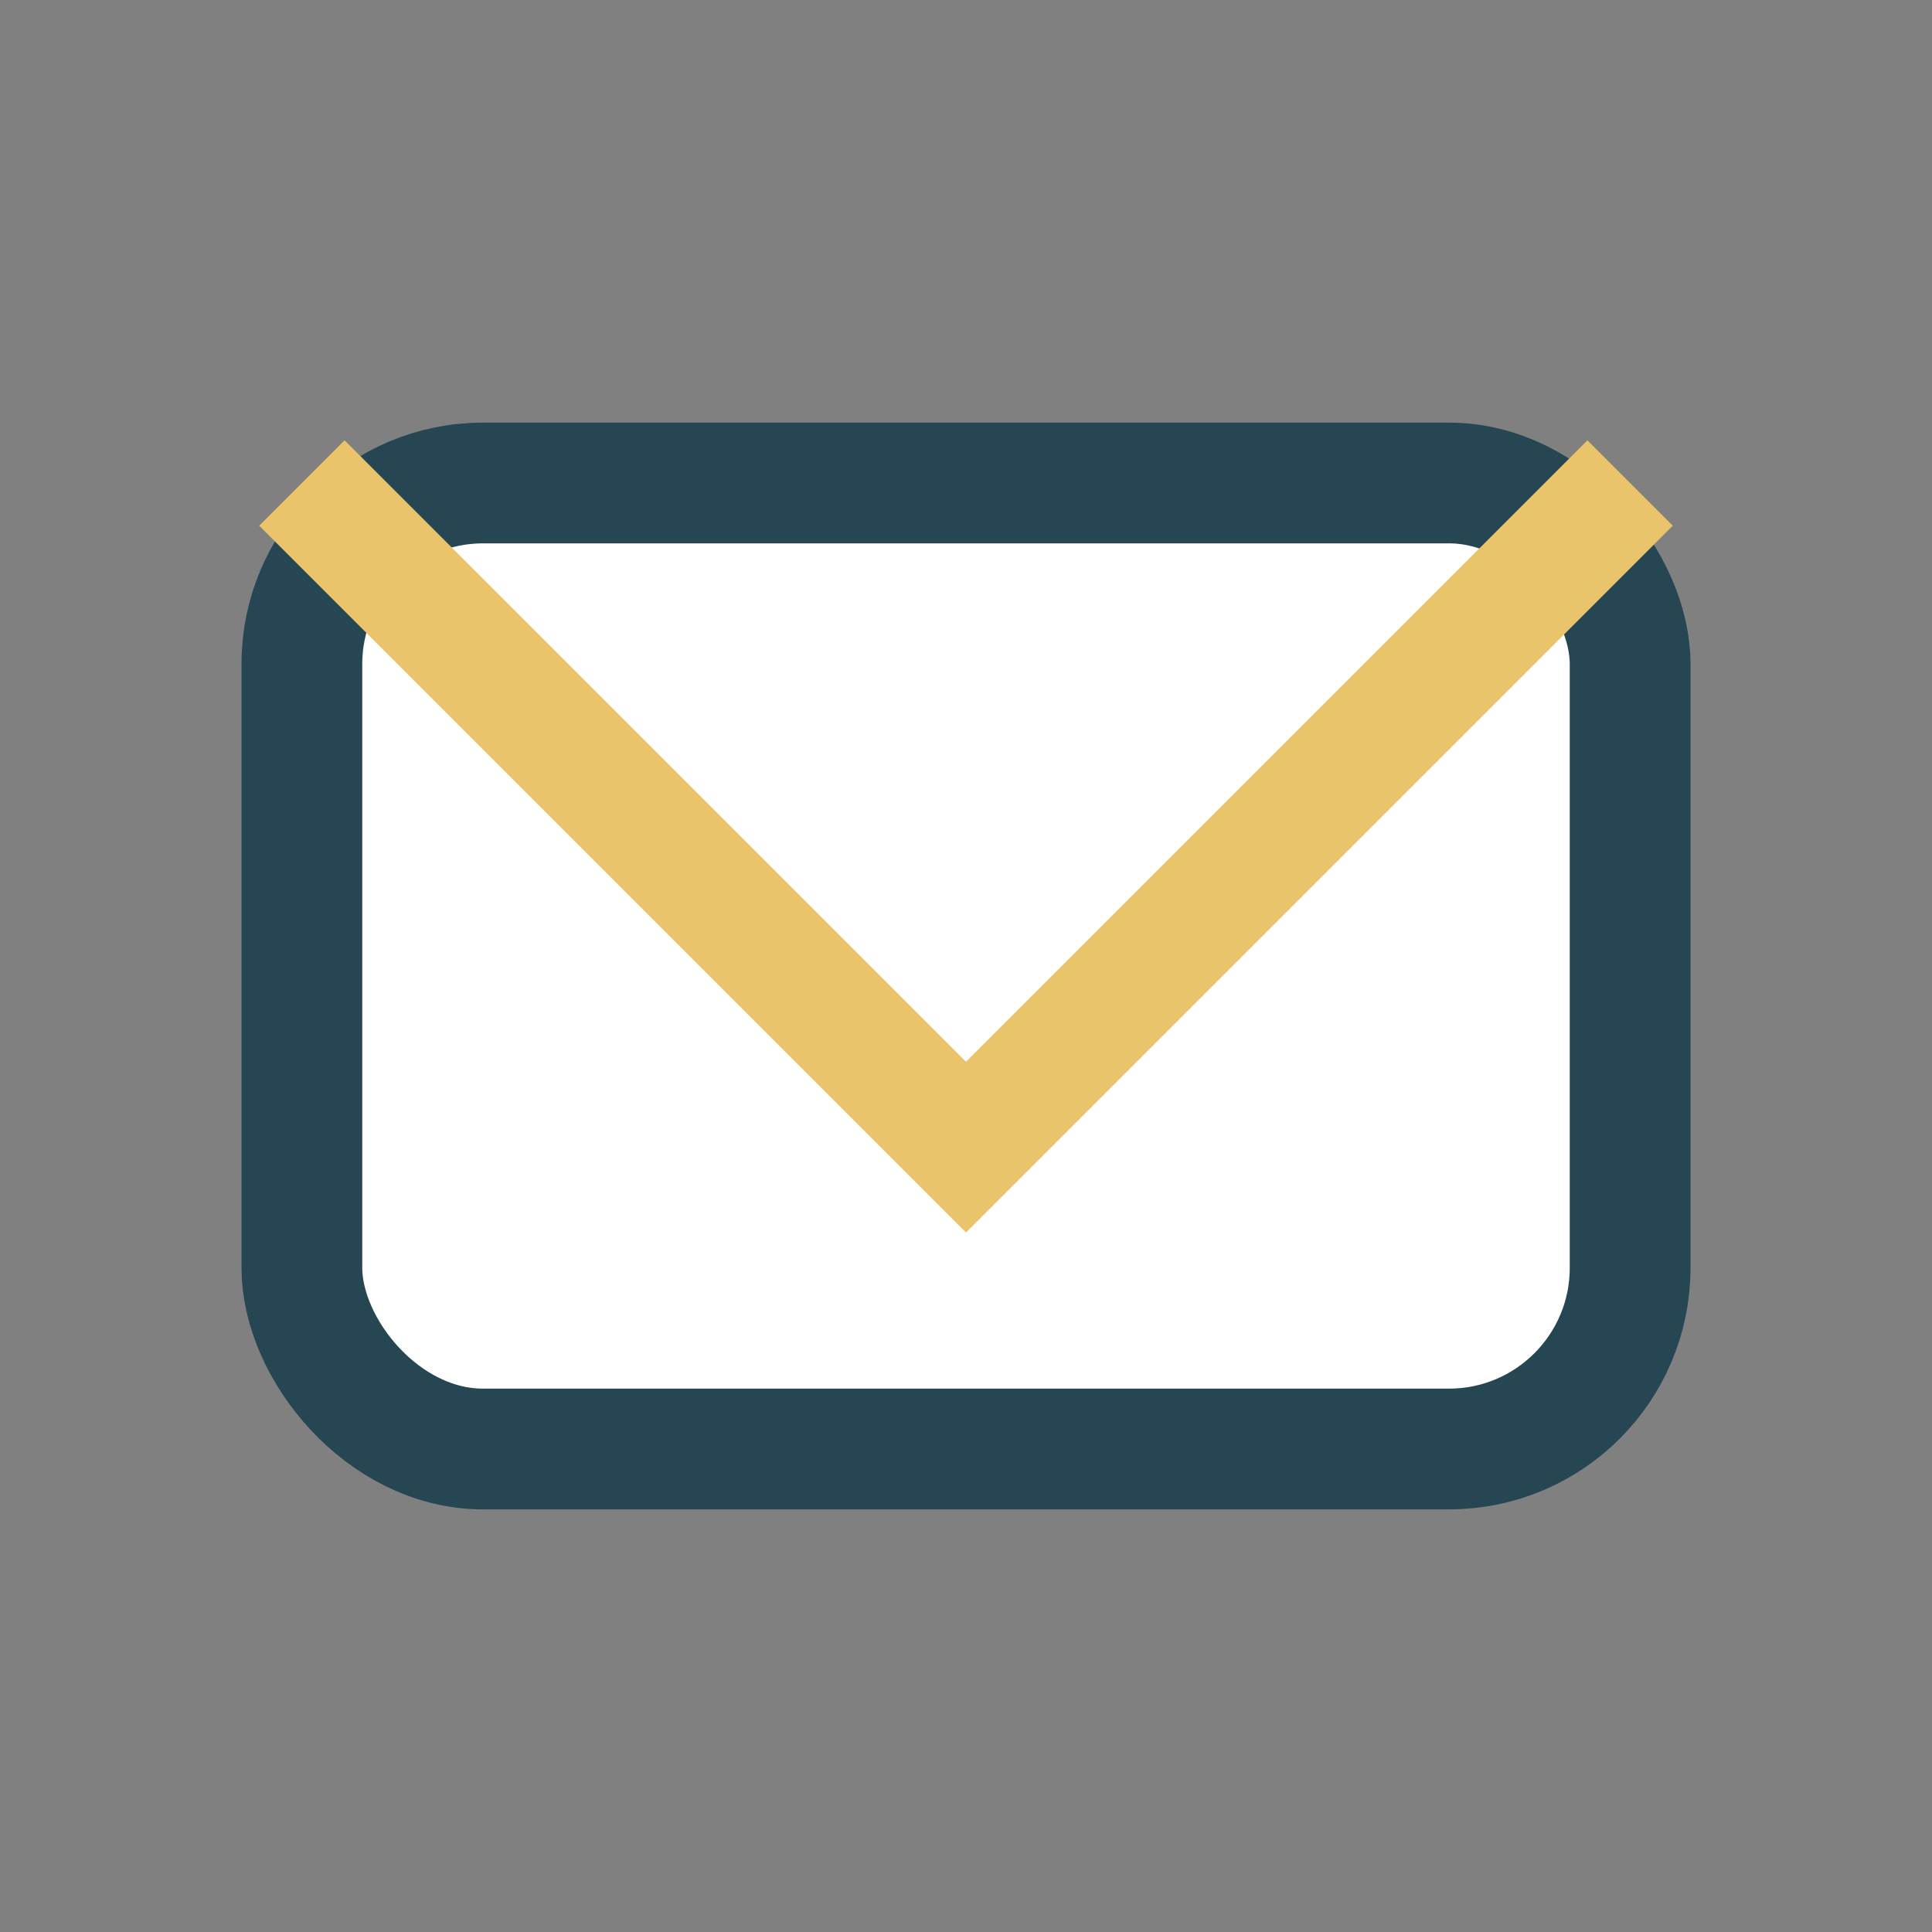
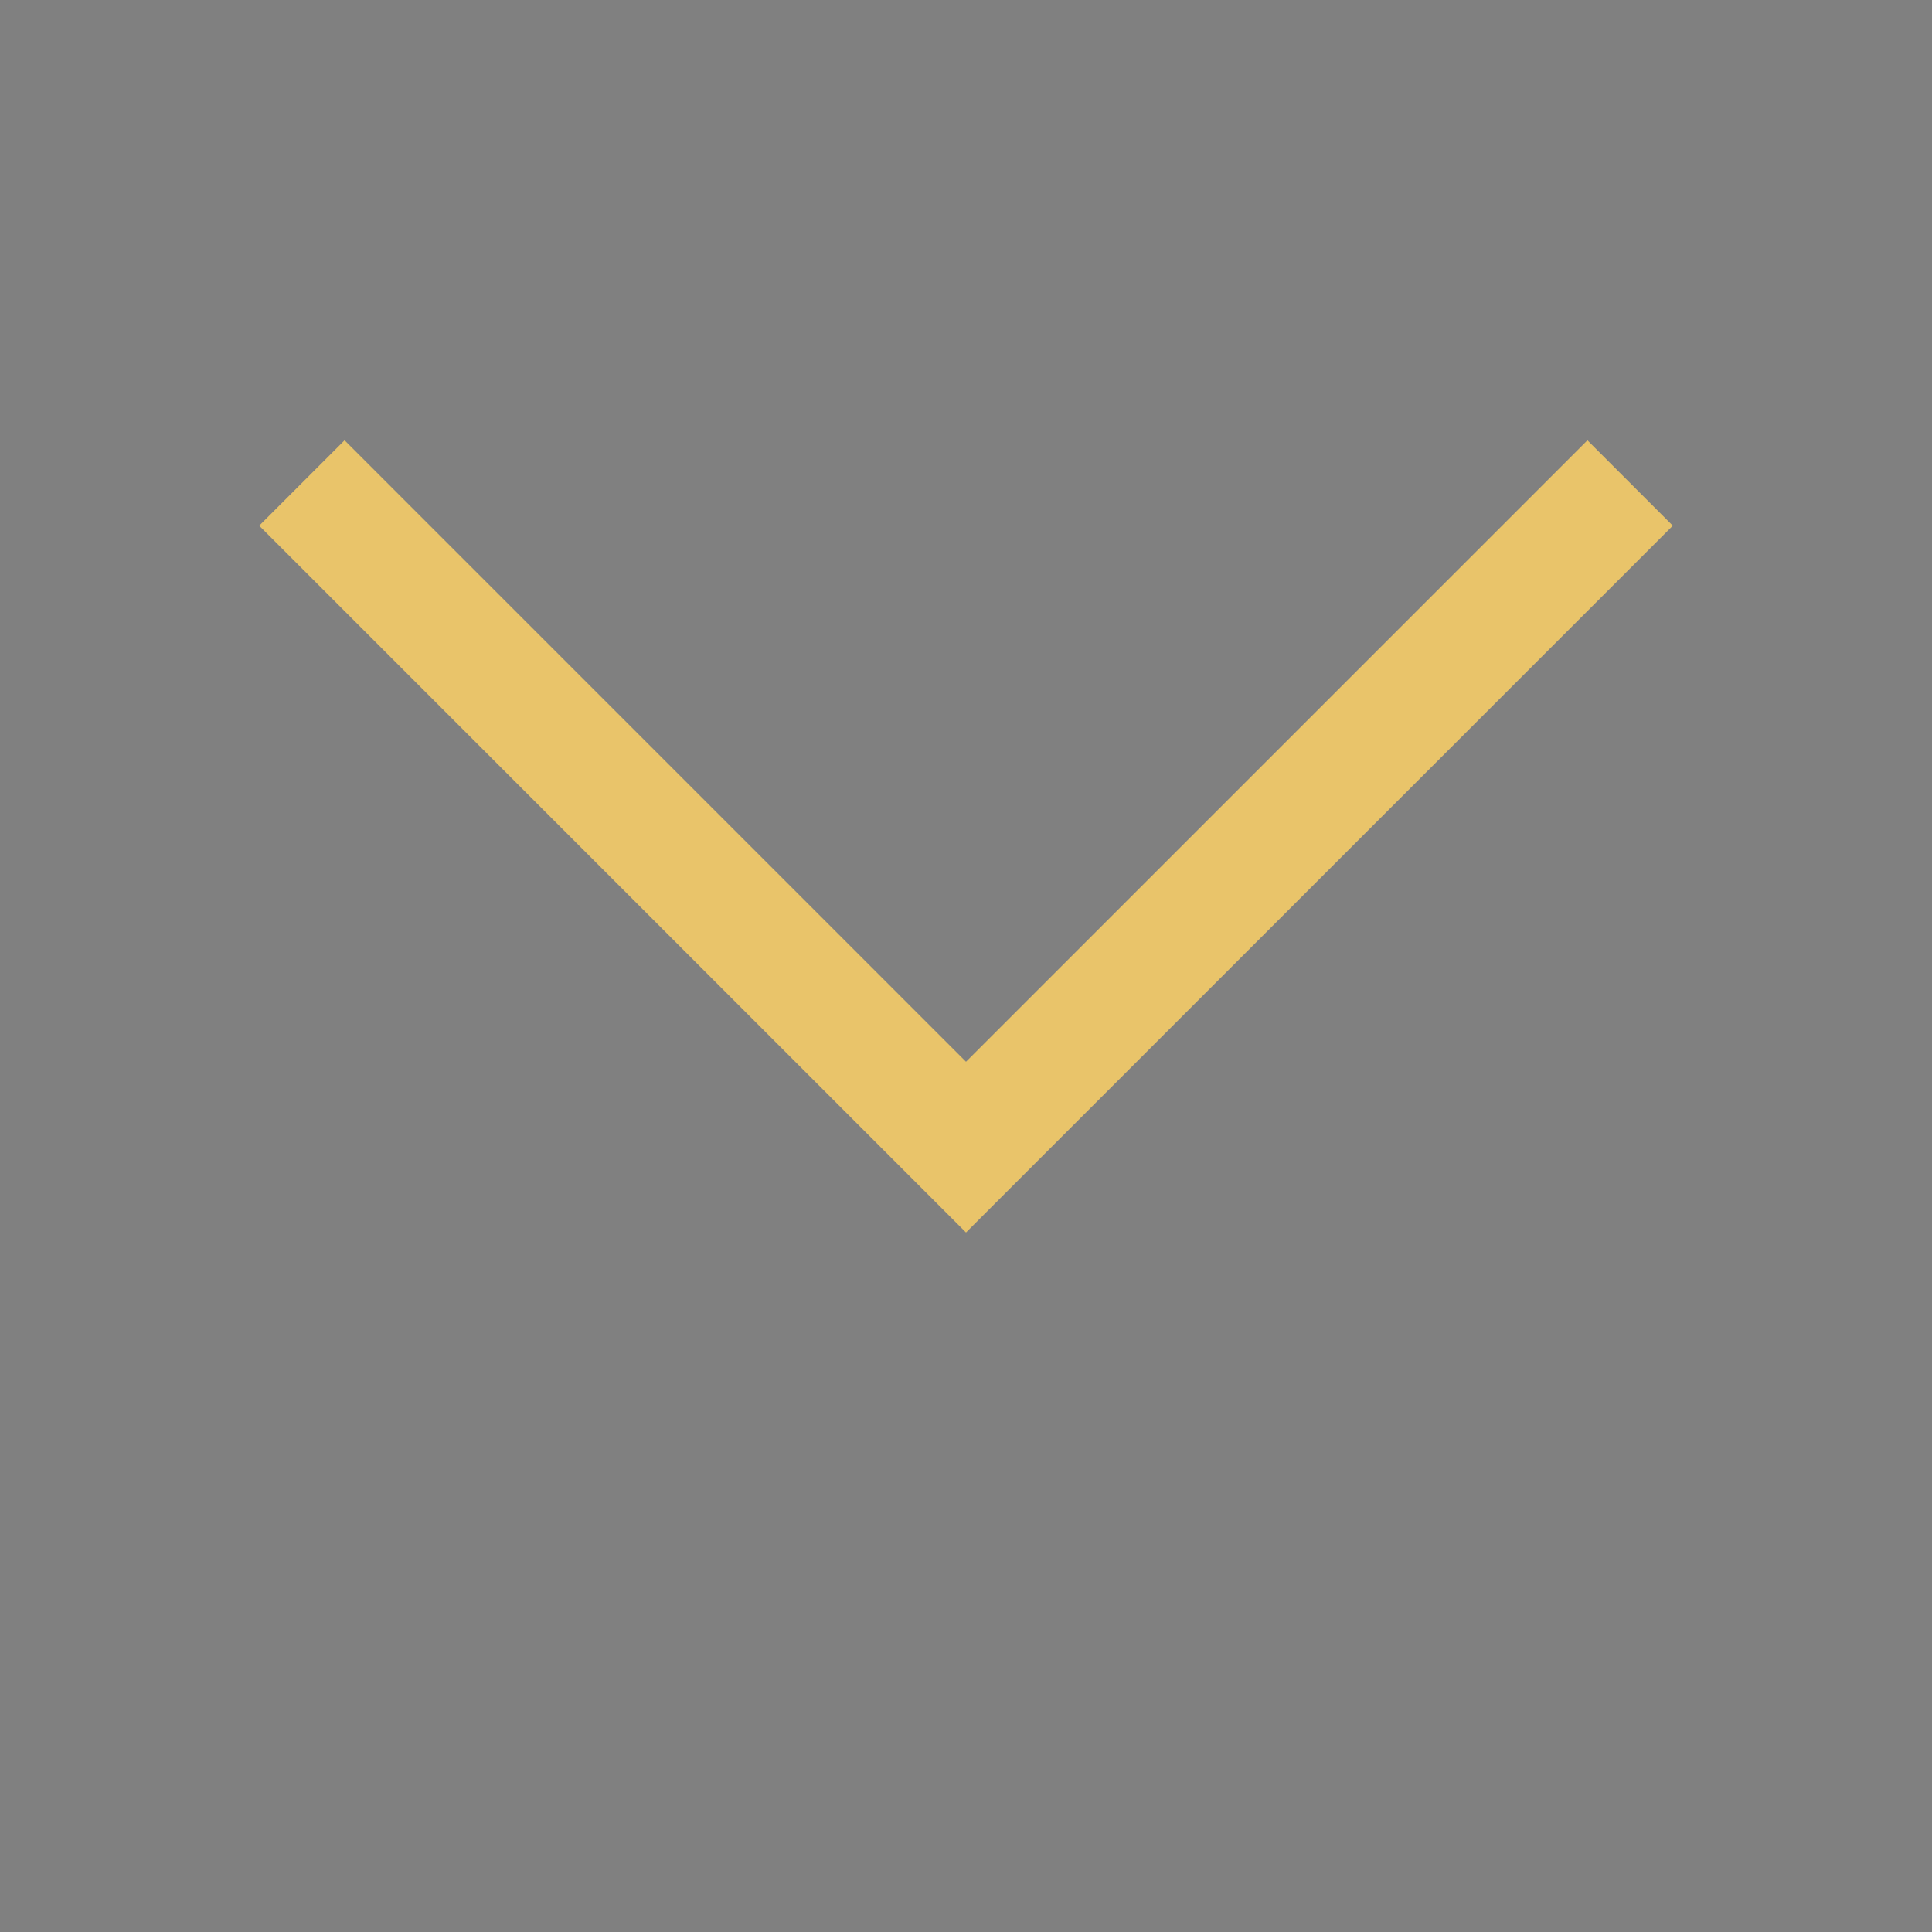
<svg xmlns="http://www.w3.org/2000/svg" width="32" height="32" viewBox="0 0 32 32">
  <rect x="0" y="0" width="32" height="32" fill="#808080" stroke="none" />
-   <rect x="5" y="8" width="22" height="16" rx="3" fill="#fff" stroke="#264653" stroke-width="2" />
  <polyline points="5,8 16,19 27,8" fill="none" stroke="#E9C46A" stroke-width="2" />
</svg>